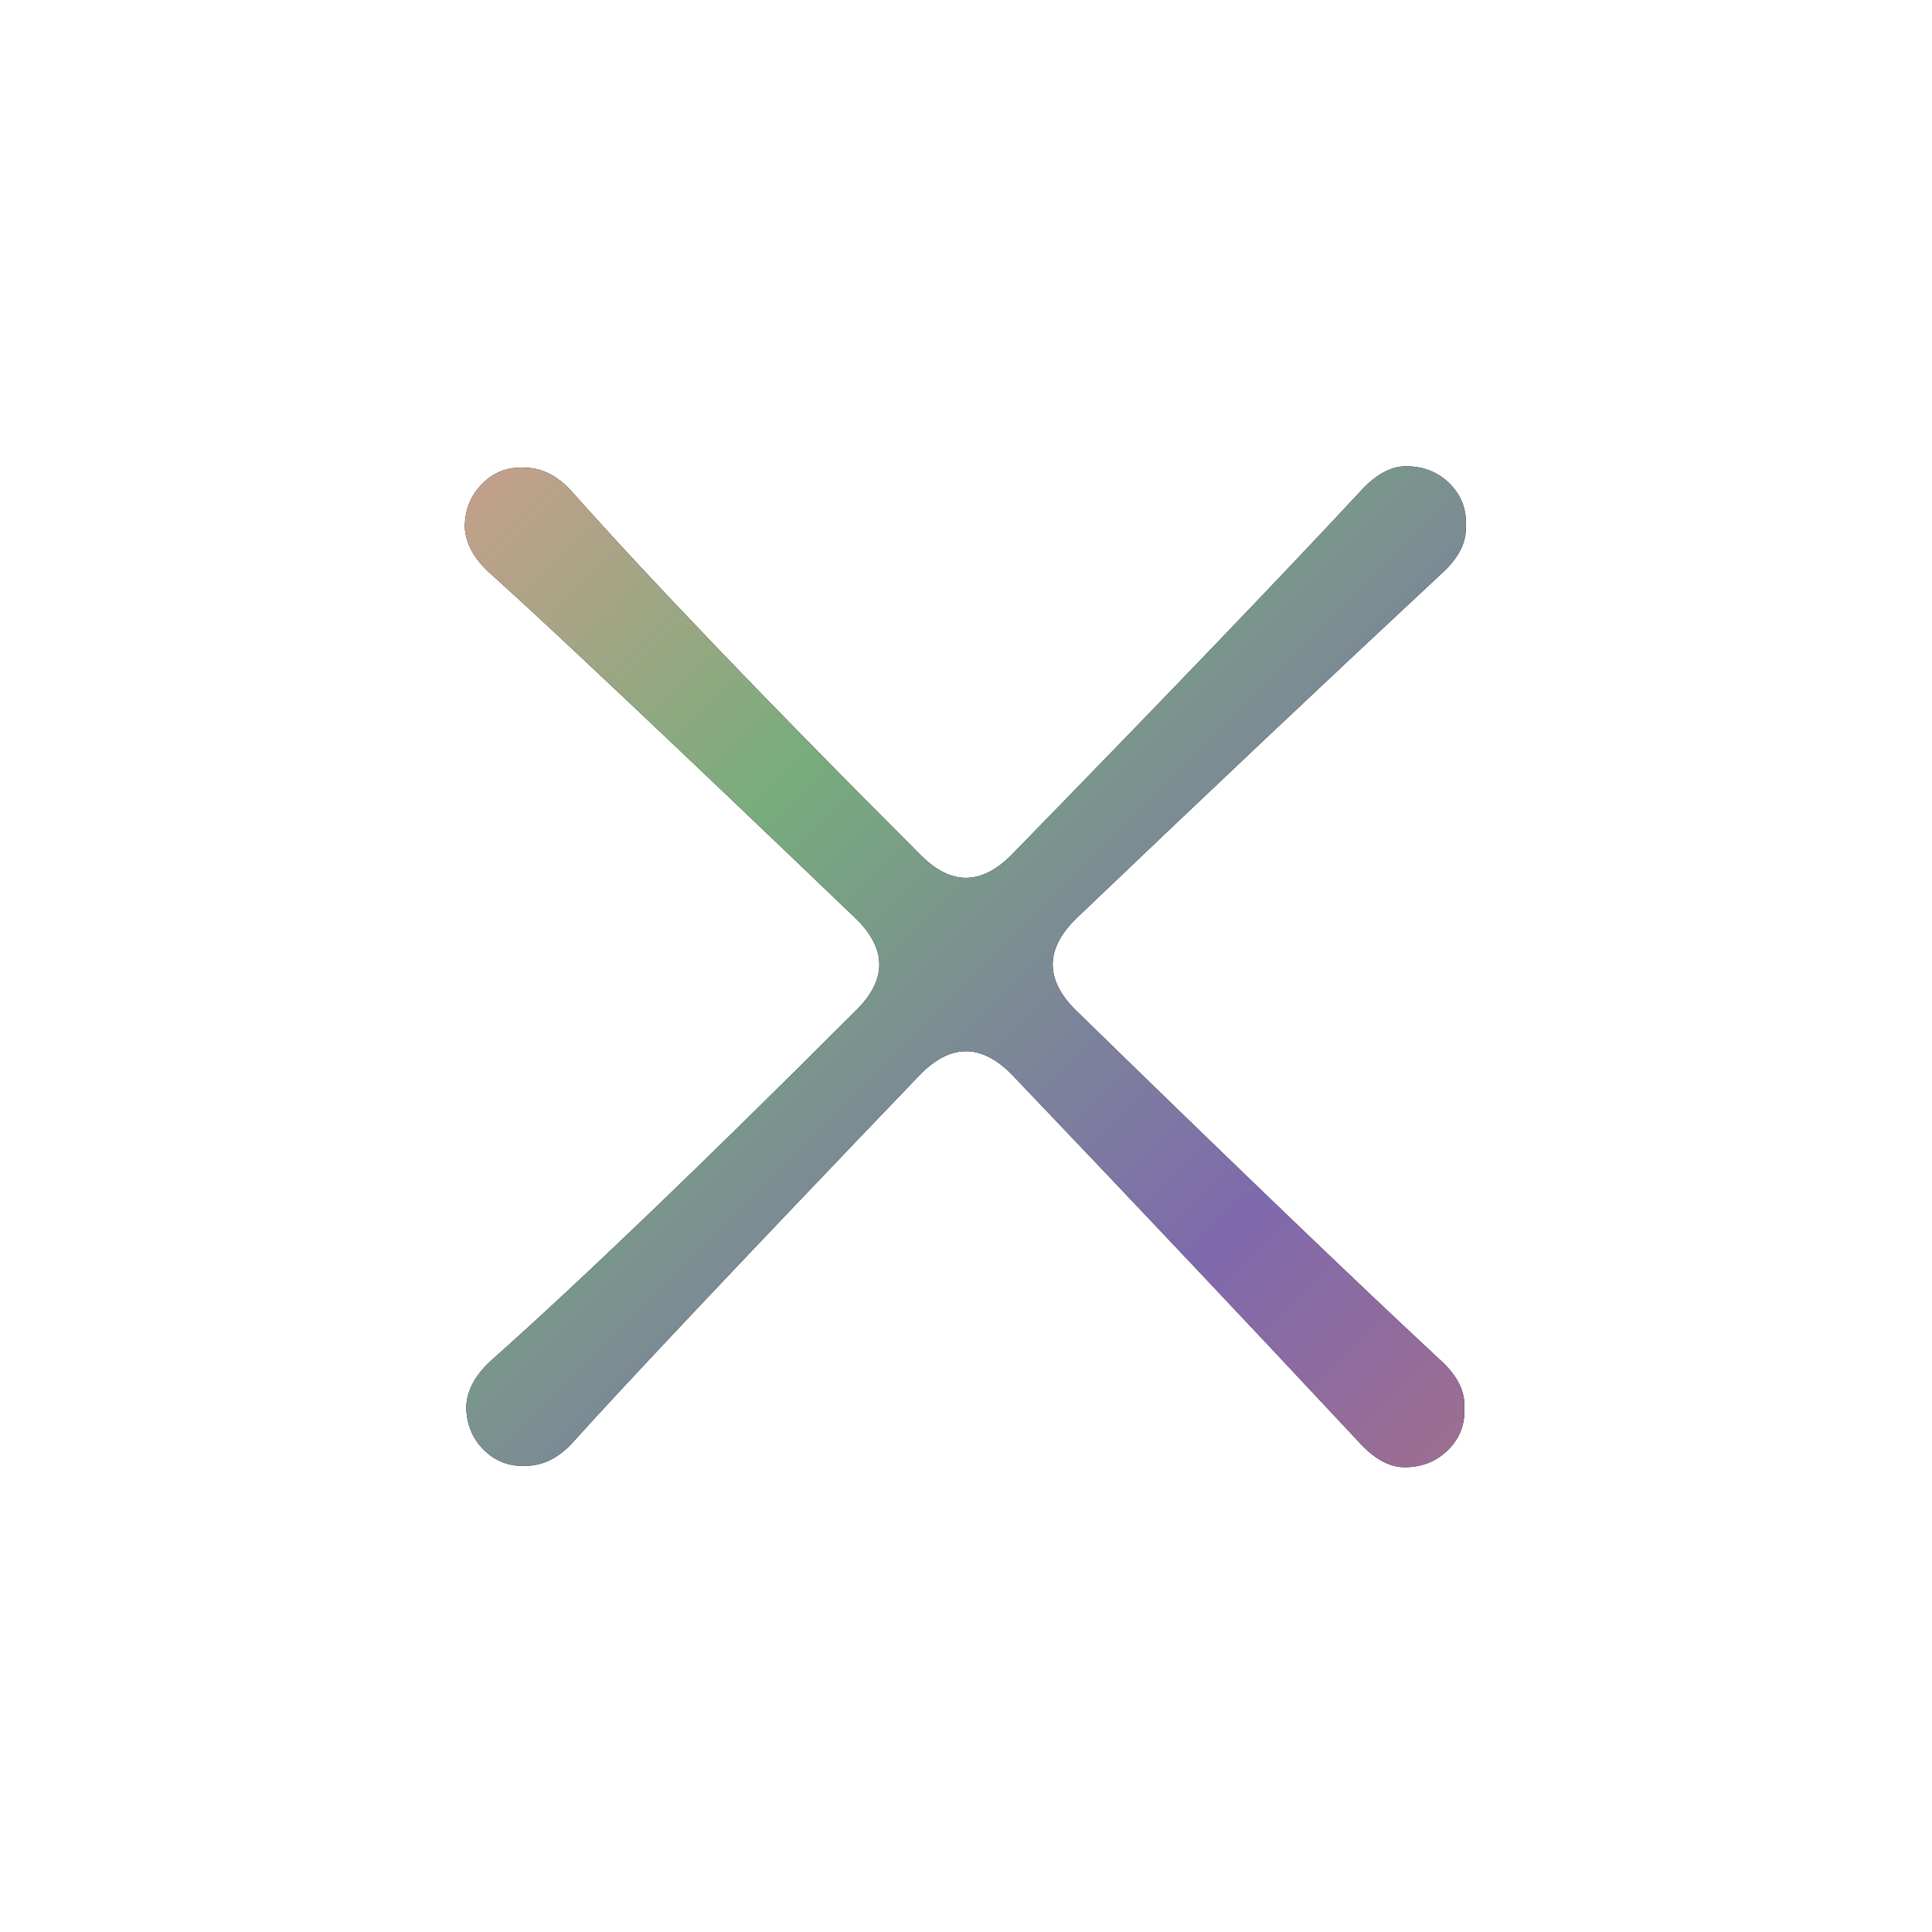
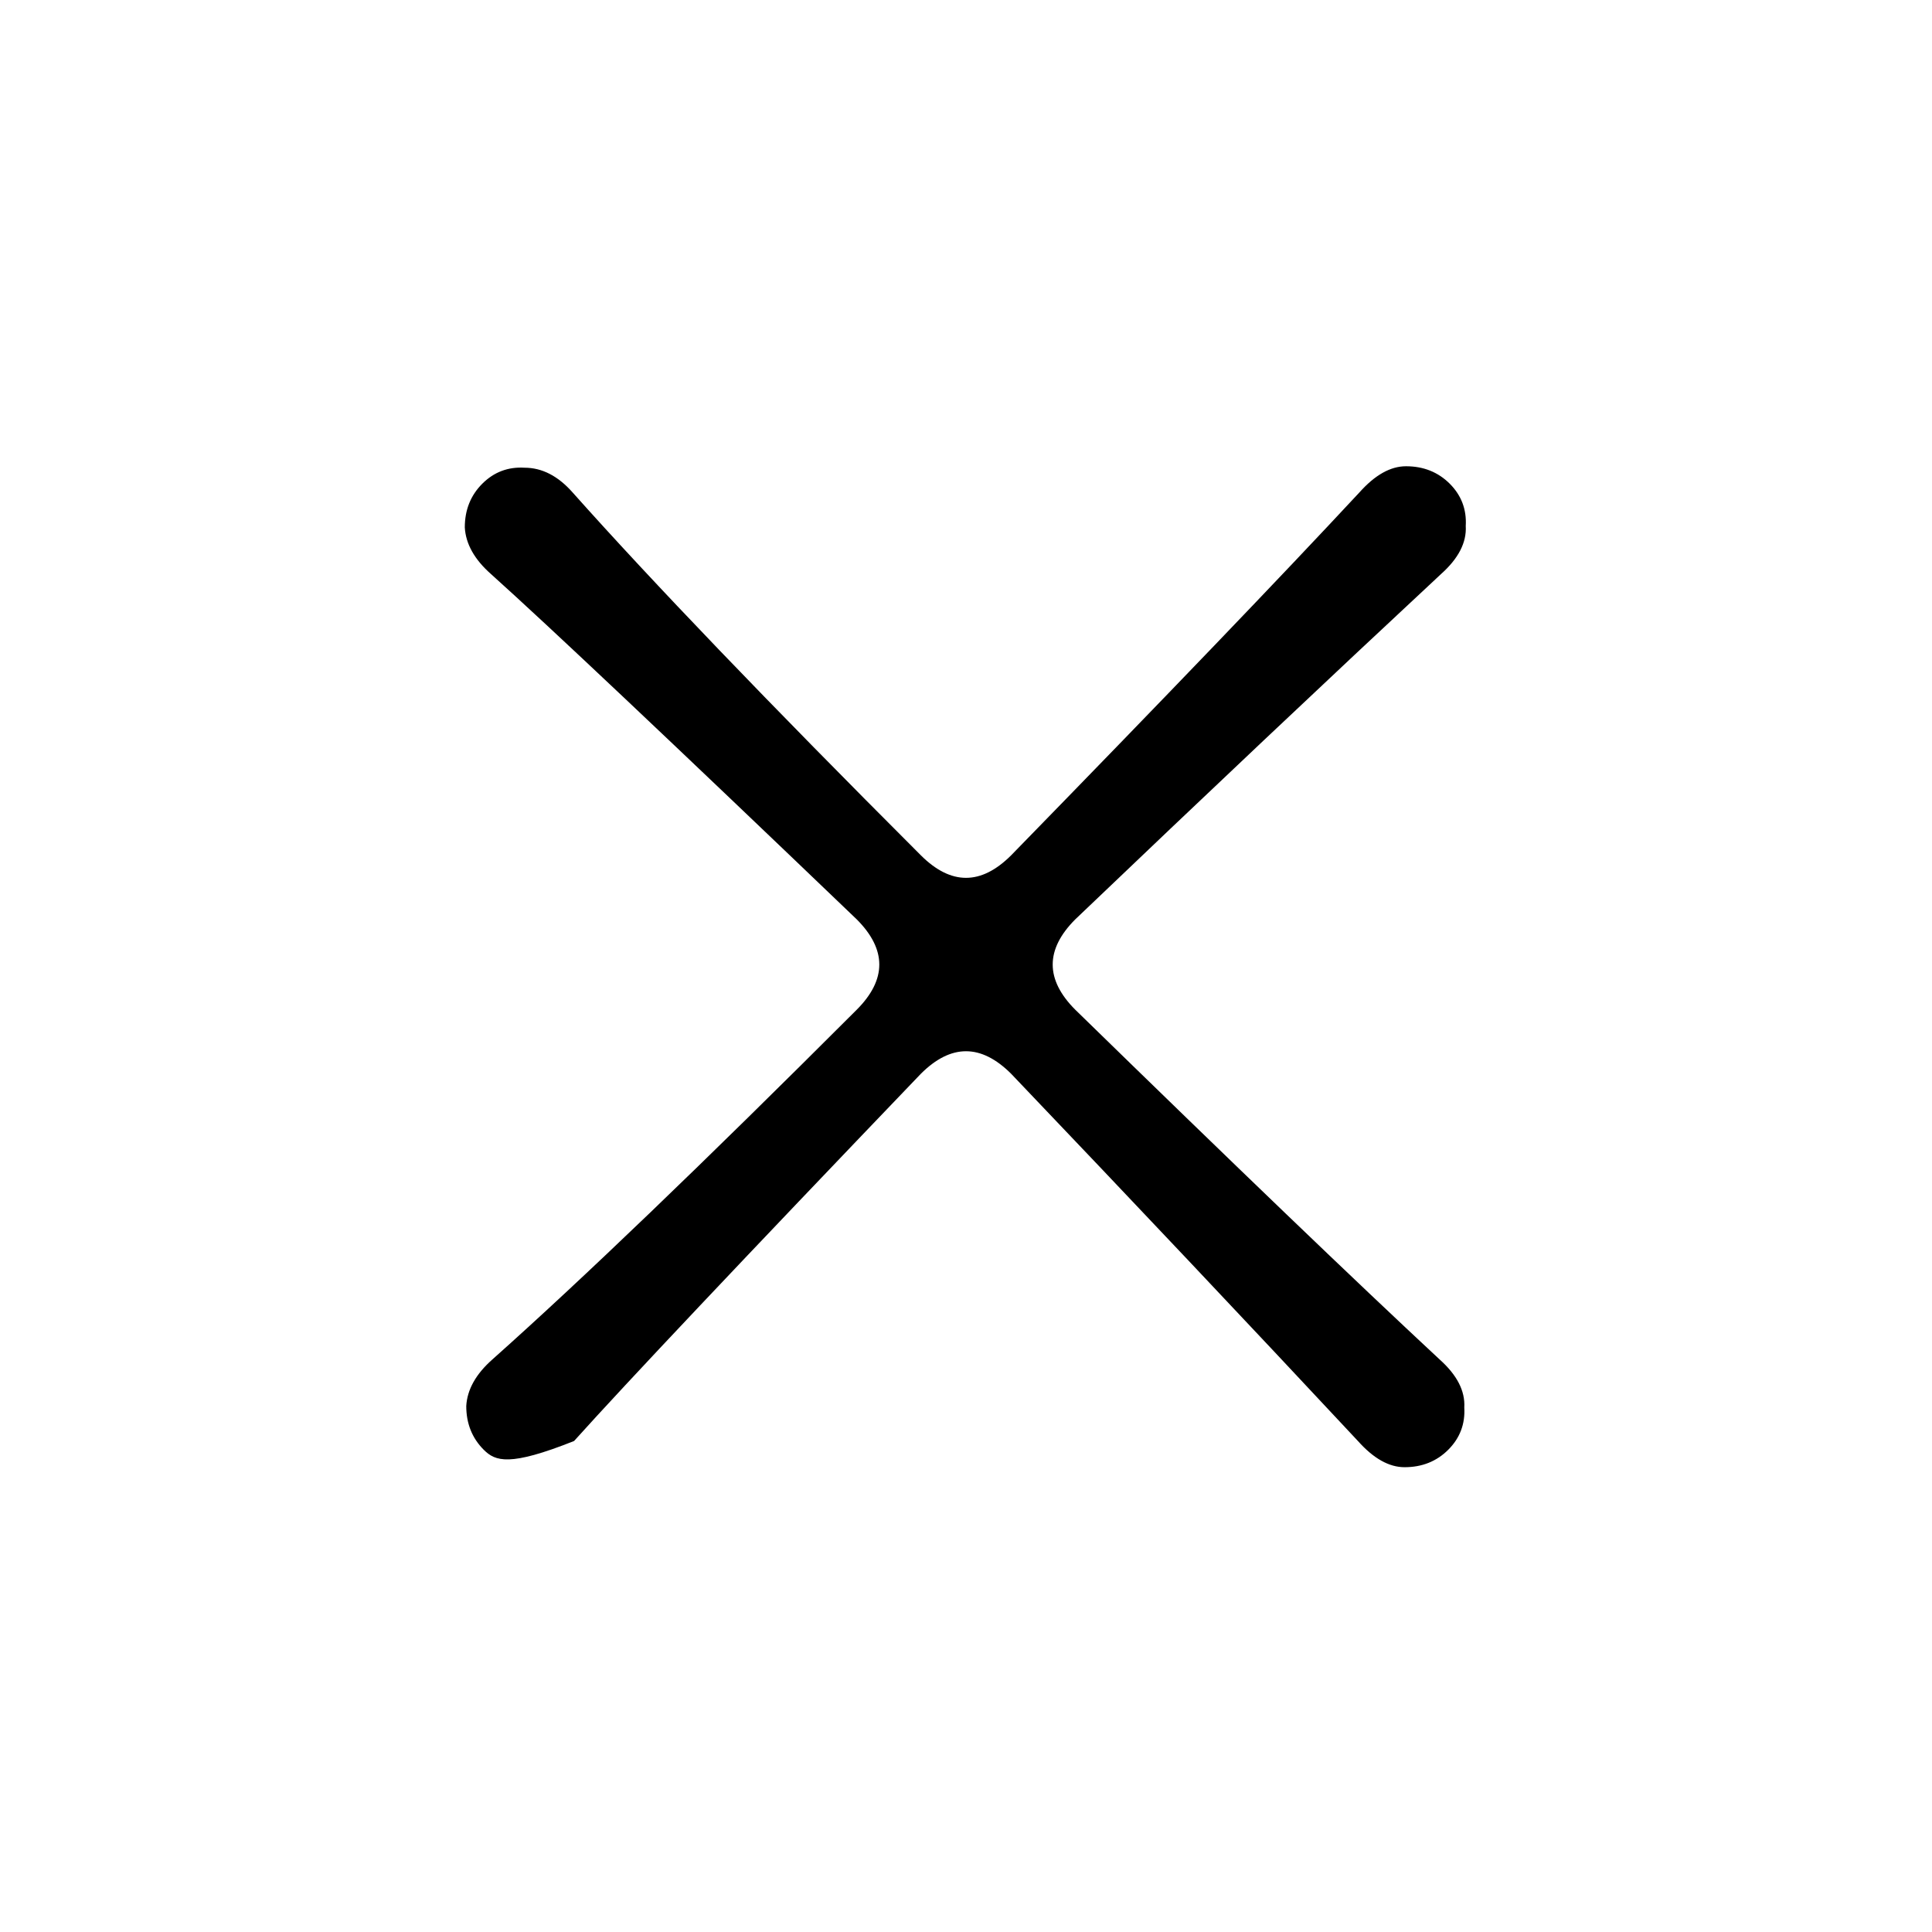
<svg xmlns="http://www.w3.org/2000/svg" width="57" height="57" viewBox="0 0 57 57" fill="none">
-   <path d="M14.229 14.271C14.572 13.928 14.988 13.77 15.475 13.799C15.991 13.799 16.464 14.042 16.894 14.529C19.244 17.166 22.668 20.734 27.167 25.233C28.056 26.121 28.944 26.121 29.833 25.233C34.389 20.562 37.814 16.994 40.106 14.529C40.565 14.014 41.023 13.756 41.482 13.756C41.998 13.756 42.428 13.928 42.772 14.271C43.115 14.615 43.273 15.031 43.244 15.518C43.273 16.005 43.029 16.478 42.514 16.937C39.161 20.06 35.564 23.456 31.724 27.124C30.836 28.013 30.836 28.901 31.724 29.79C36.424 34.375 40.006 37.814 42.471 40.106C42.986 40.565 43.23 41.038 43.201 41.525C43.23 42.012 43.072 42.428 42.728 42.772C42.385 43.115 41.955 43.287 41.439 43.287C40.98 43.287 40.522 43.029 40.063 42.514C36.825 39.046 33.415 35.435 29.833 31.681C28.944 30.793 28.056 30.793 27.167 31.681C21.894 37.183 18.484 40.794 16.937 42.514C16.507 43.001 16.034 43.244 15.518 43.244C15.031 43.273 14.615 43.115 14.271 42.772C13.928 42.428 13.756 41.998 13.756 41.482C13.784 40.995 14.042 40.536 14.529 40.106C17.166 37.756 20.748 34.318 25.276 29.79C26.164 28.901 26.164 28.013 25.276 27.124C19.774 21.851 16.177 18.456 14.486 16.937C13.999 16.507 13.741 16.048 13.713 15.561C13.713 15.045 13.885 14.615 14.229 14.271Z" fill="black" />
-   <path d="M14.229 14.271C14.572 13.928 14.988 13.77 15.475 13.799C15.991 13.799 16.464 14.042 16.894 14.529C19.244 17.166 22.668 20.734 27.167 25.233C28.056 26.121 28.944 26.121 29.833 25.233C34.389 20.562 37.814 16.994 40.106 14.529C40.565 14.014 41.023 13.756 41.482 13.756C41.998 13.756 42.428 13.928 42.772 14.271C43.115 14.615 43.273 15.031 43.244 15.518C43.273 16.005 43.029 16.478 42.514 16.937C39.161 20.06 35.564 23.456 31.724 27.124C30.836 28.013 30.836 28.901 31.724 29.79C36.424 34.375 40.006 37.814 42.471 40.106C42.986 40.565 43.23 41.038 43.201 41.525C43.23 42.012 43.072 42.428 42.728 42.772C42.385 43.115 41.955 43.287 41.439 43.287C40.98 43.287 40.522 43.029 40.063 42.514C36.825 39.046 33.415 35.435 29.833 31.681C28.944 30.793 28.056 30.793 27.167 31.681C21.894 37.183 18.484 40.794 16.937 42.514C16.507 43.001 16.034 43.244 15.518 43.244C15.031 43.273 14.615 43.115 14.271 42.772C13.928 42.428 13.756 41.998 13.756 41.482C13.784 40.995 14.042 40.536 14.529 40.106C17.166 37.756 20.748 34.318 25.276 29.79C26.164 28.901 26.164 28.013 25.276 27.124C19.774 21.851 16.177 18.456 14.486 16.937C13.999 16.507 13.741 16.048 13.713 15.561C13.713 15.045 13.885 14.615 14.229 14.271Z" fill="url(#paint0_linear_2099_669)" />
+   <path d="M14.229 14.271C14.572 13.928 14.988 13.77 15.475 13.799C15.991 13.799 16.464 14.042 16.894 14.529C19.244 17.166 22.668 20.734 27.167 25.233C28.056 26.121 28.944 26.121 29.833 25.233C34.389 20.562 37.814 16.994 40.106 14.529C40.565 14.014 41.023 13.756 41.482 13.756C41.998 13.756 42.428 13.928 42.772 14.271C43.115 14.615 43.273 15.031 43.244 15.518C43.273 16.005 43.029 16.478 42.514 16.937C39.161 20.06 35.564 23.456 31.724 27.124C30.836 28.013 30.836 28.901 31.724 29.79C36.424 34.375 40.006 37.814 42.471 40.106C42.986 40.565 43.23 41.038 43.201 41.525C43.23 42.012 43.072 42.428 42.728 42.772C42.385 43.115 41.955 43.287 41.439 43.287C40.98 43.287 40.522 43.029 40.063 42.514C36.825 39.046 33.415 35.435 29.833 31.681C28.944 30.793 28.056 30.793 27.167 31.681C21.894 37.183 18.484 40.794 16.937 42.514C15.031 43.273 14.615 43.115 14.271 42.772C13.928 42.428 13.756 41.998 13.756 41.482C13.784 40.995 14.042 40.536 14.529 40.106C17.166 37.756 20.748 34.318 25.276 29.79C26.164 28.901 26.164 28.013 25.276 27.124C19.774 21.851 16.177 18.456 14.486 16.937C13.999 16.507 13.741 16.048 13.713 15.561C13.713 15.045 13.885 14.615 14.229 14.271Z" fill="black" />
  <defs>
    <linearGradient id="paint0_linear_2099_669" x1="9.478" y1="4.492" x2="52.465" y2="47.478" gradientUnits="userSpaceOnUse">
      <stop stop-color="#FF9696" />
      <stop offset="0.375" stop-color="#78AC7C" />
      <stop offset="0.683" stop-color="#7F69AD" />
      <stop offset="1" stop-color="#BD7373" />
    </linearGradient>
  </defs>
</svg>